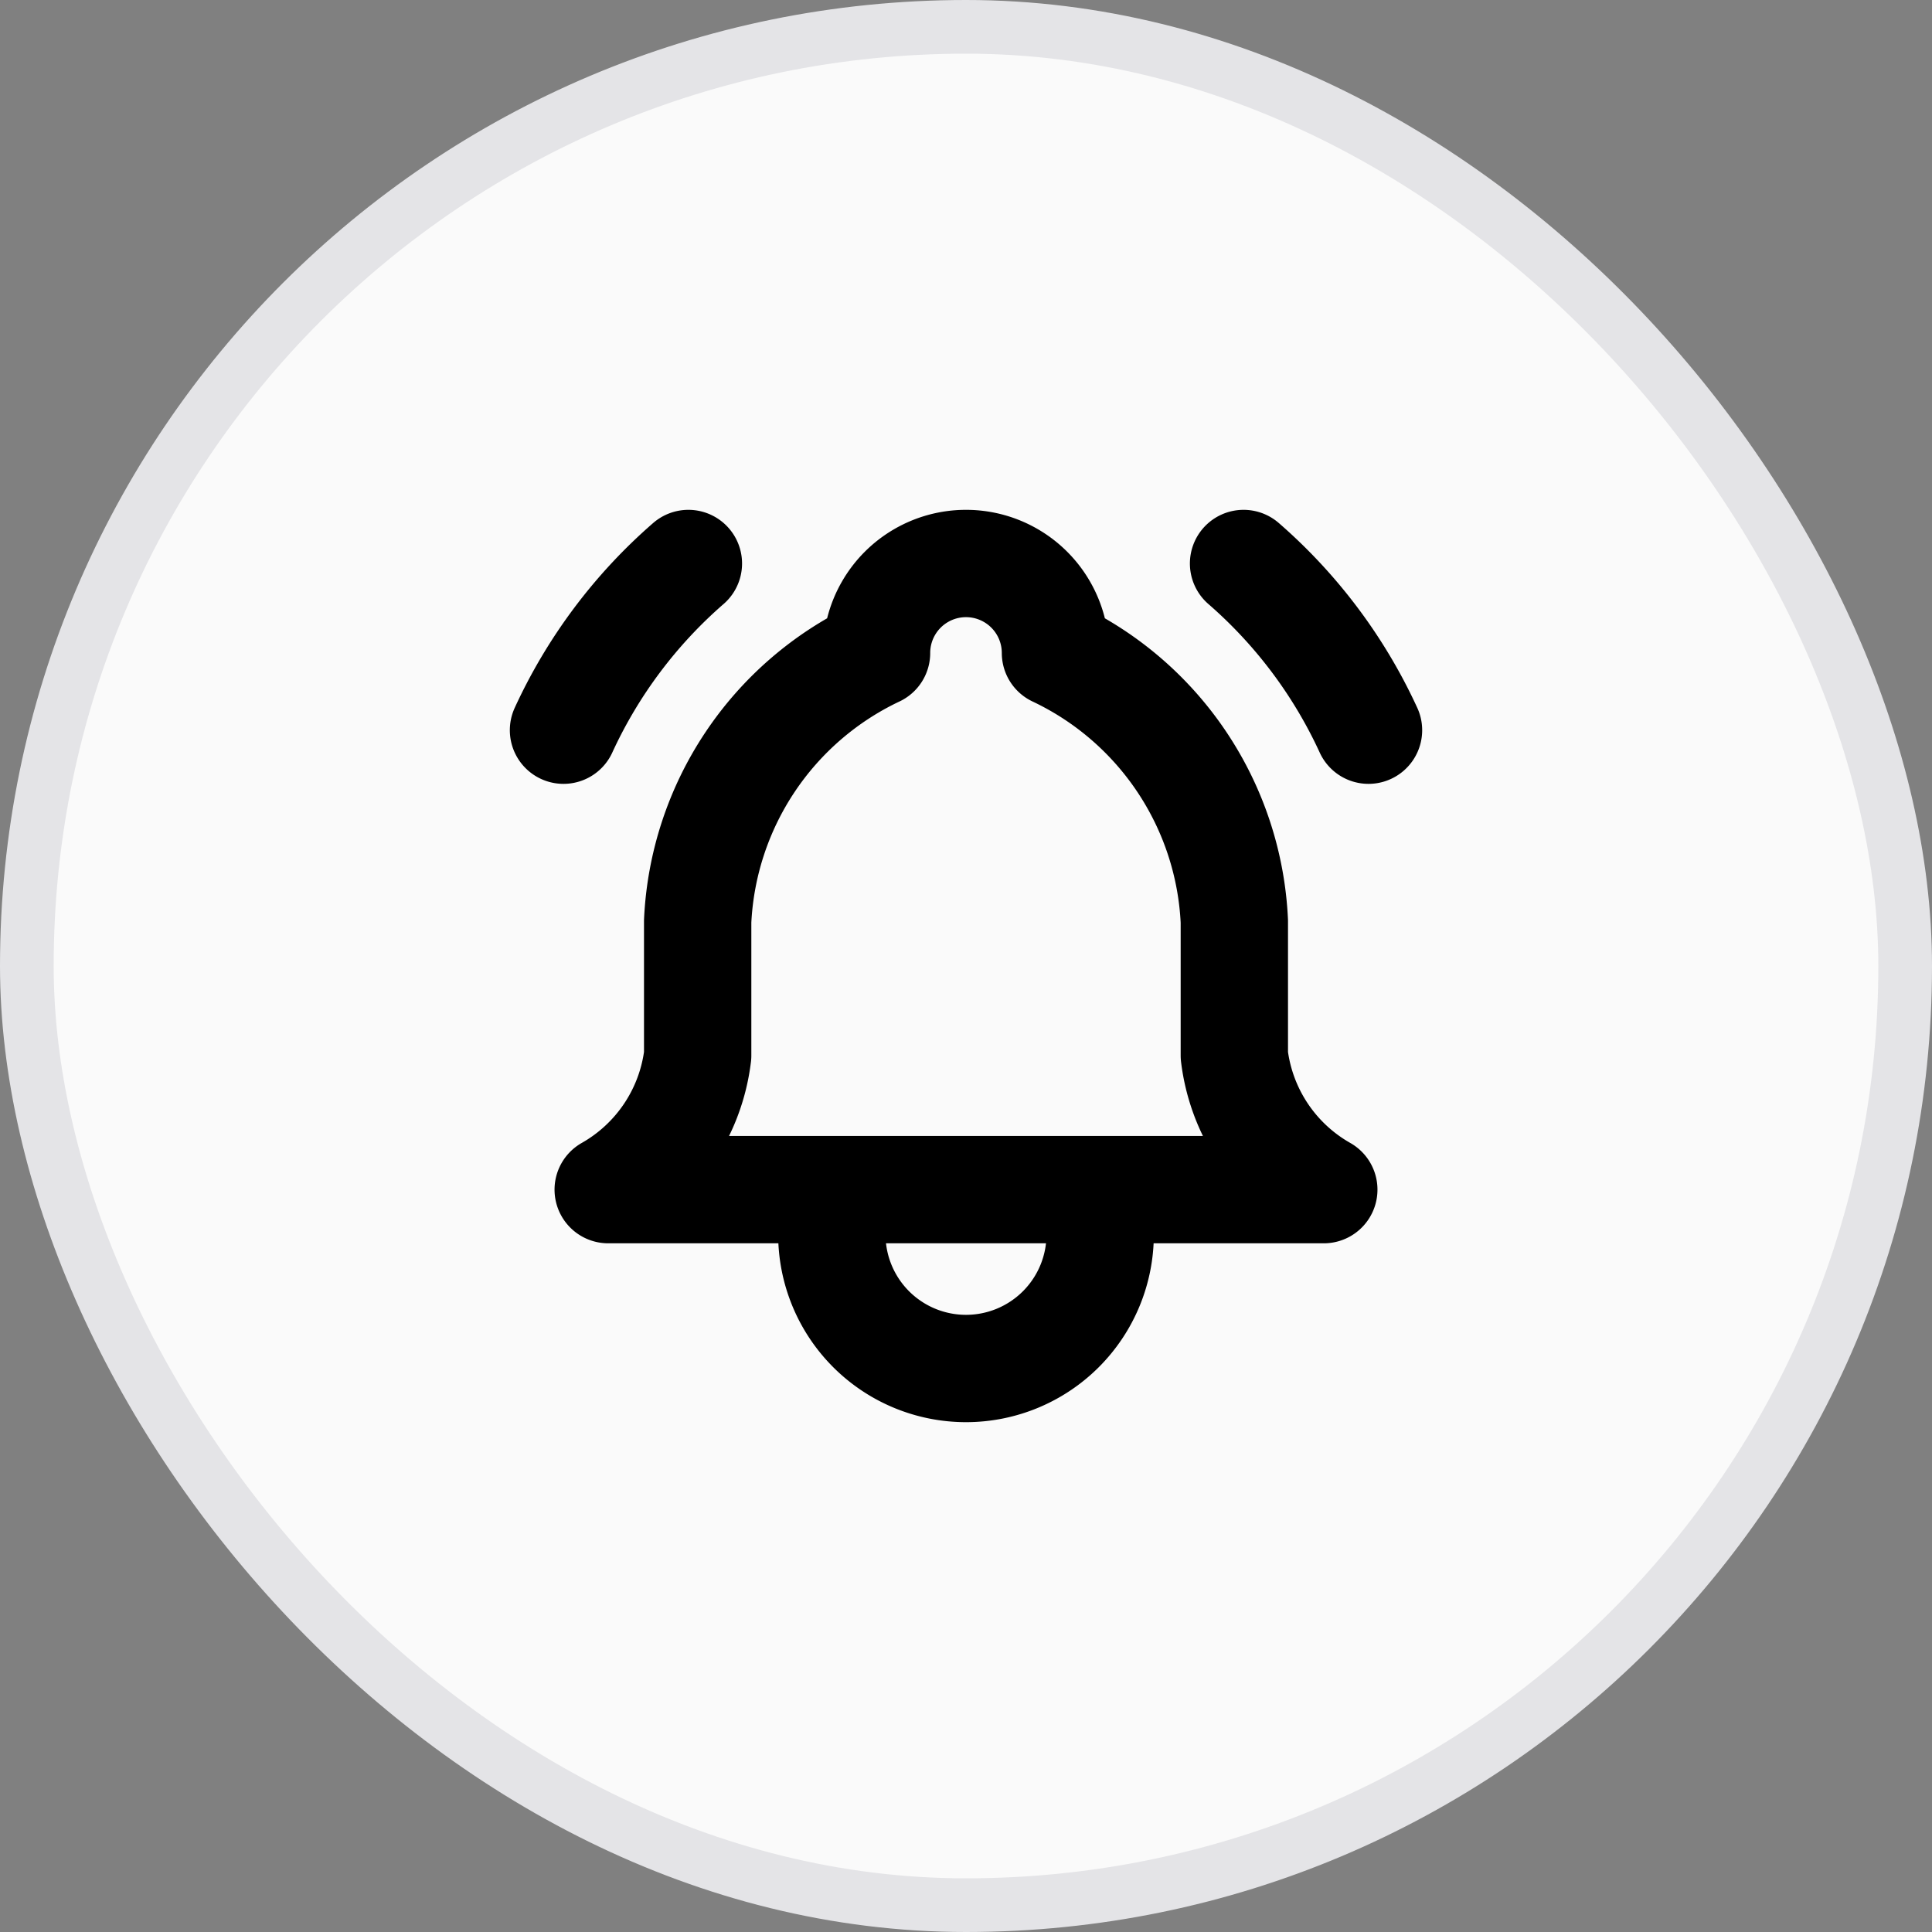
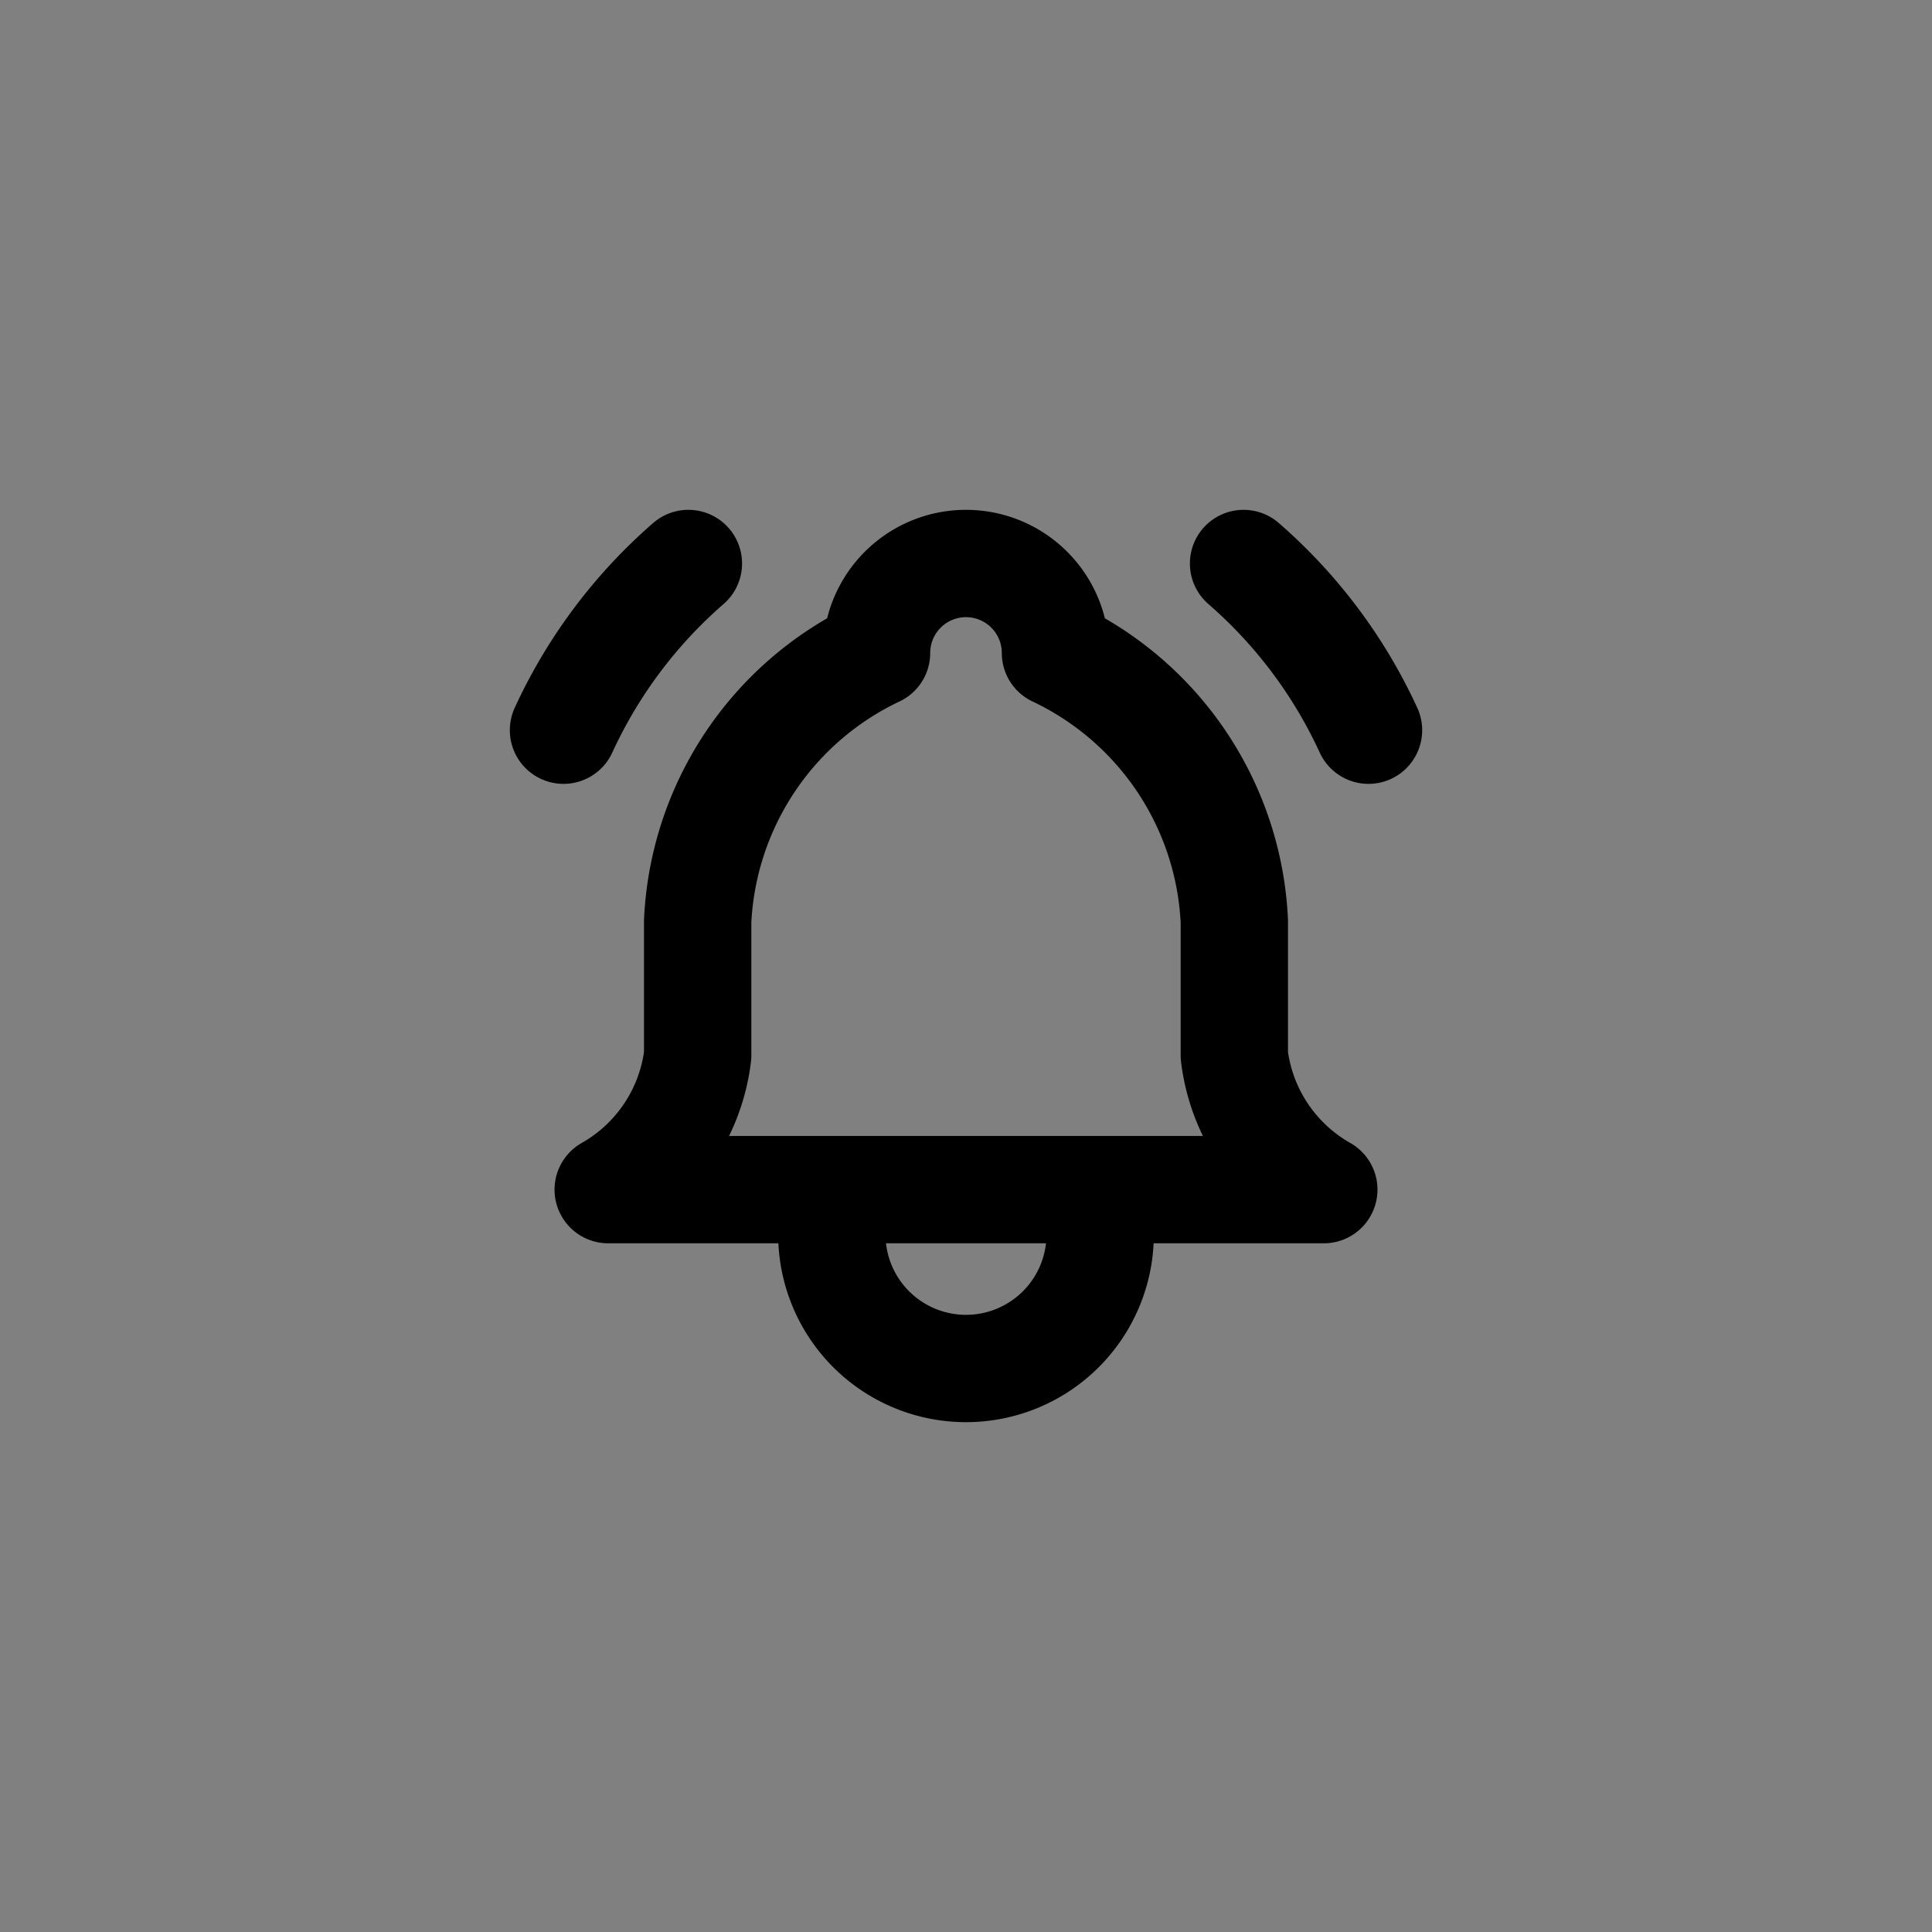
<svg xmlns="http://www.w3.org/2000/svg" width="36" height="36" fill="none">
  <rect width="100%" height="100%" fill="#808080" stroke="none" />
-   <rect width="35" height="35" x=".5" y=".5" fill="#FAFAFA" rx="17.5" />
-   <rect width="35" height="35" x=".5" y=".5" stroke="#E4E4E7" rx="17.5" />
  <path stroke="#000" stroke-linecap="round" stroke-linejoin="round" stroke-width="2" d="M15.5 22.167V23a2.5 2.5 0 0 0 5 0v-.833m5-8.561a9.21 9.21 0 0 0-2.328-3.106M10.5 13.606a9.207 9.207 0 0 1 2.327-3.106m3.506 1.667a1.666 1.666 0 1 1 3.334 0 5.833 5.833 0 0 1 3.333 5v2.5a3.333 3.333 0 0 0 1.667 2.5H11.333a3.334 3.334 0 0 0 1.667-2.5v-2.5a5.833 5.833 0 0 1 3.333-5z" />
</svg>